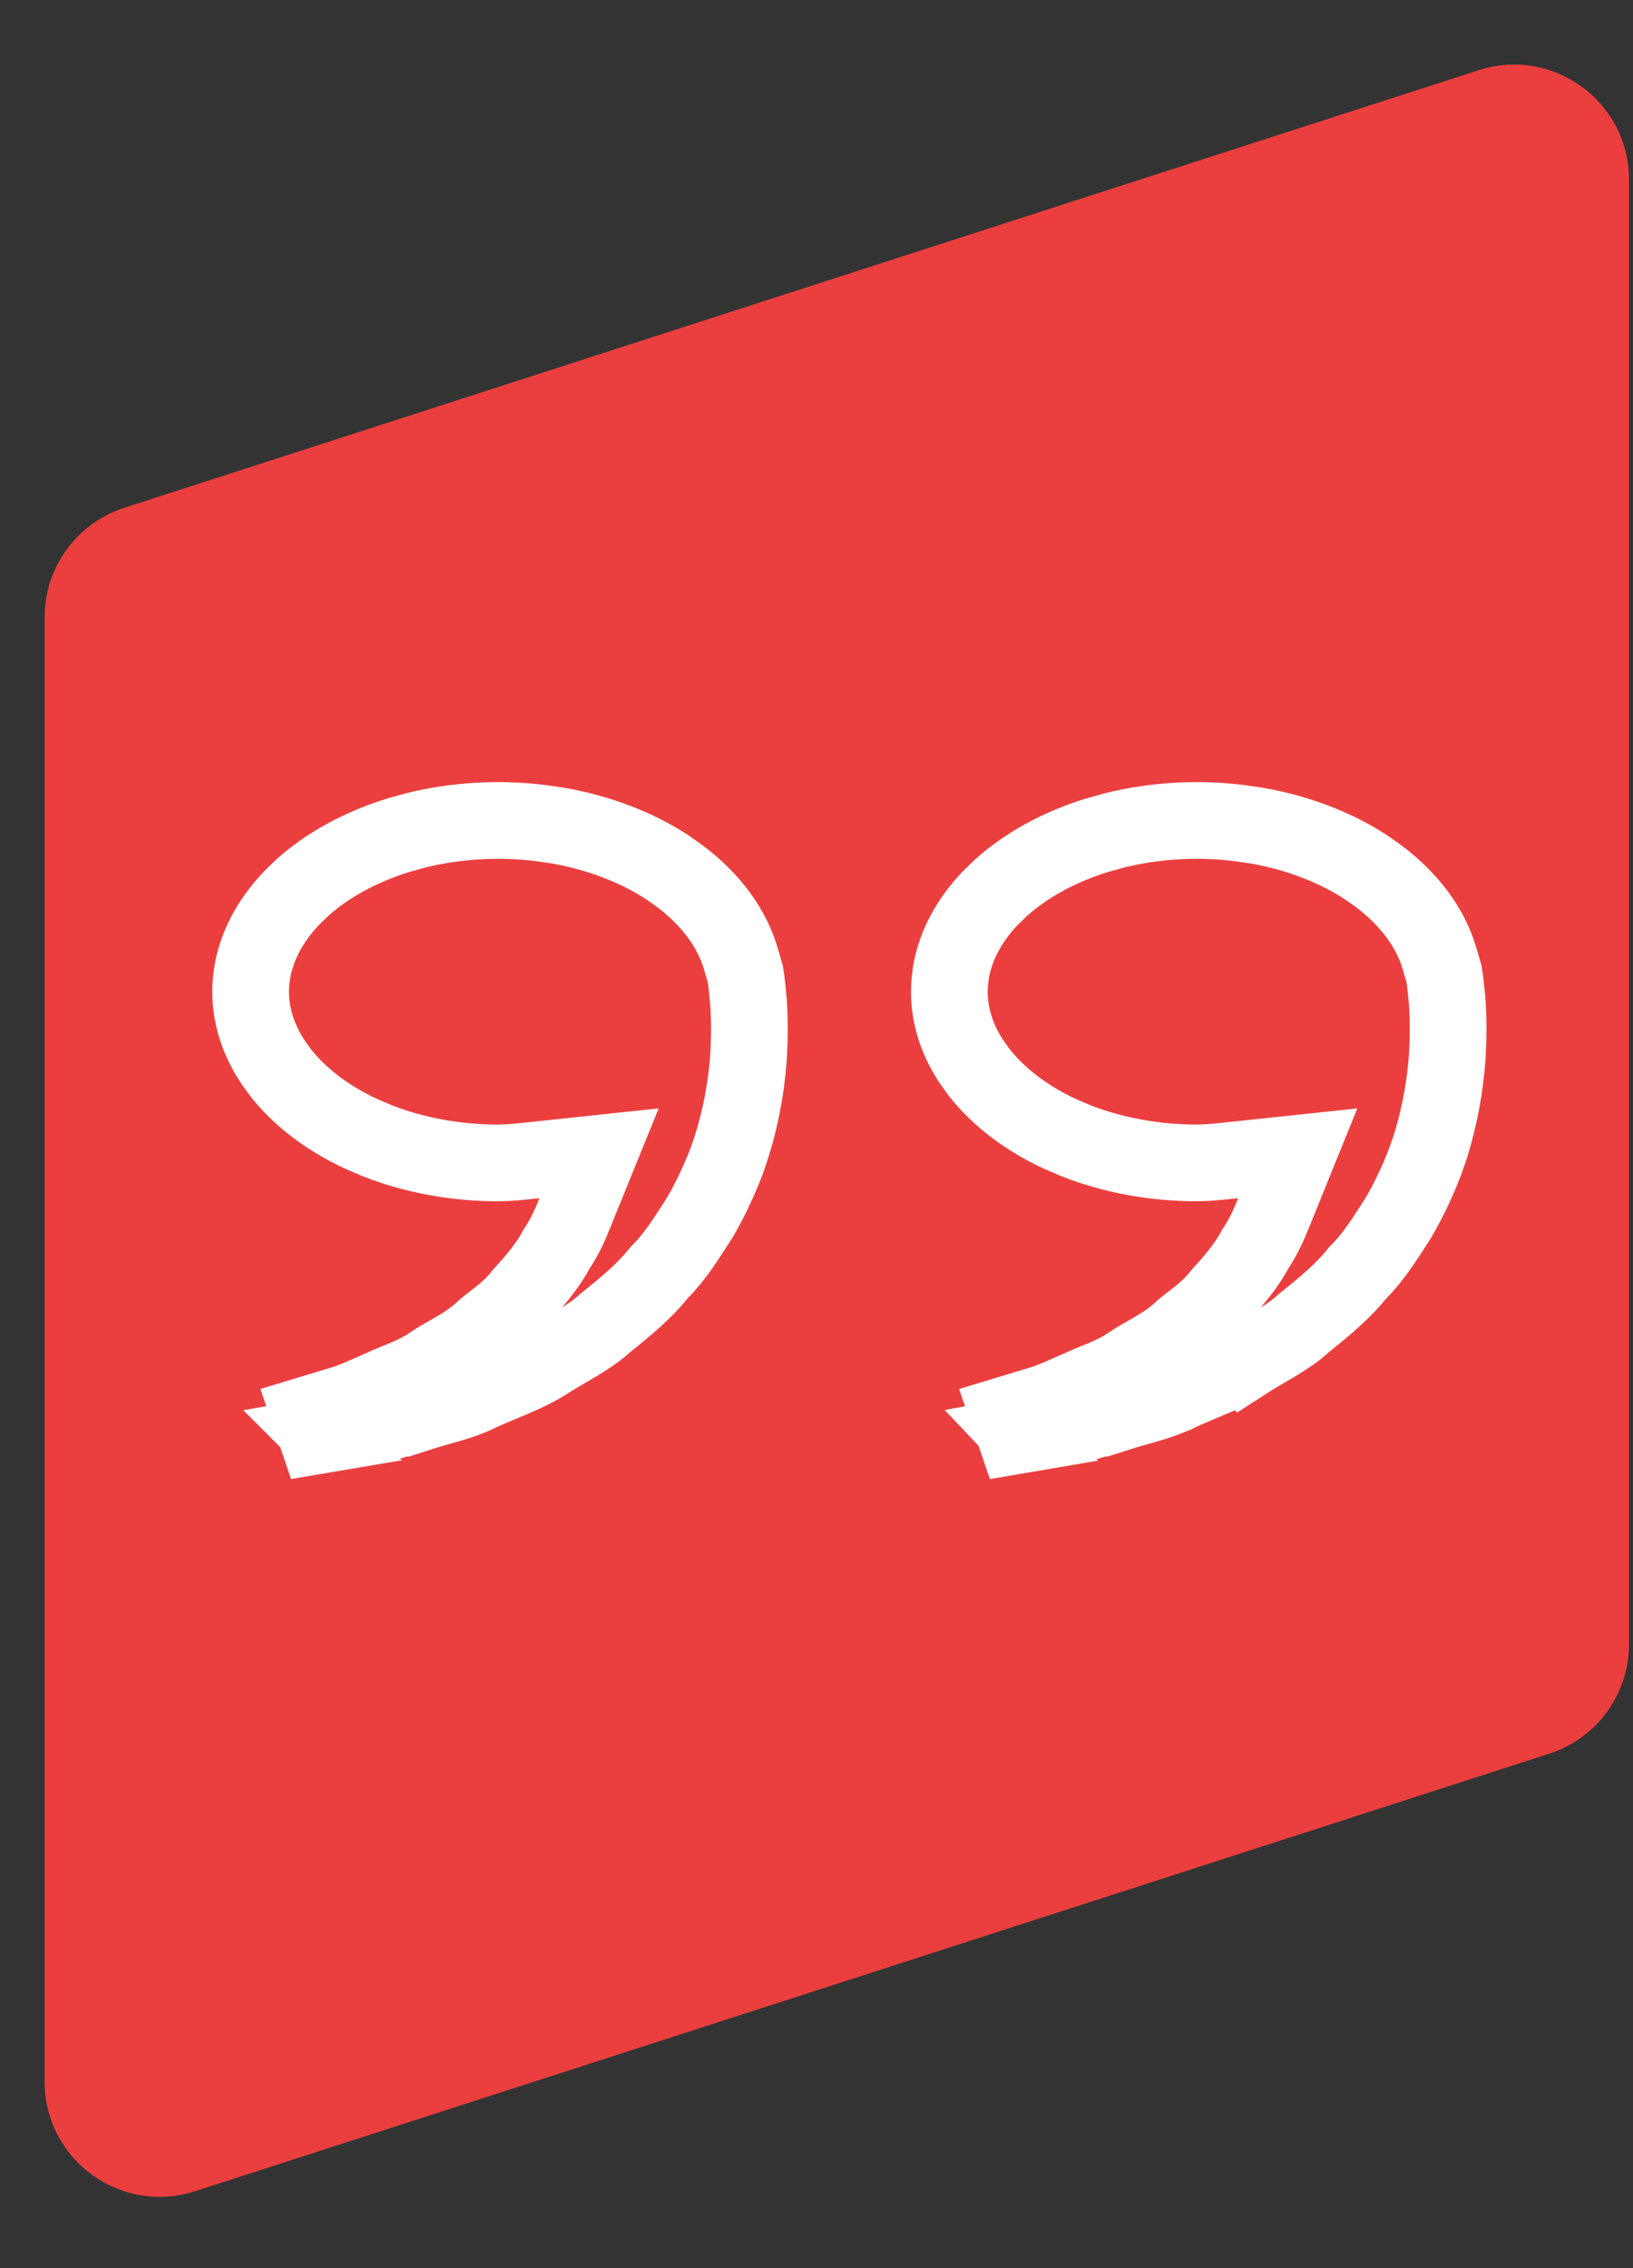
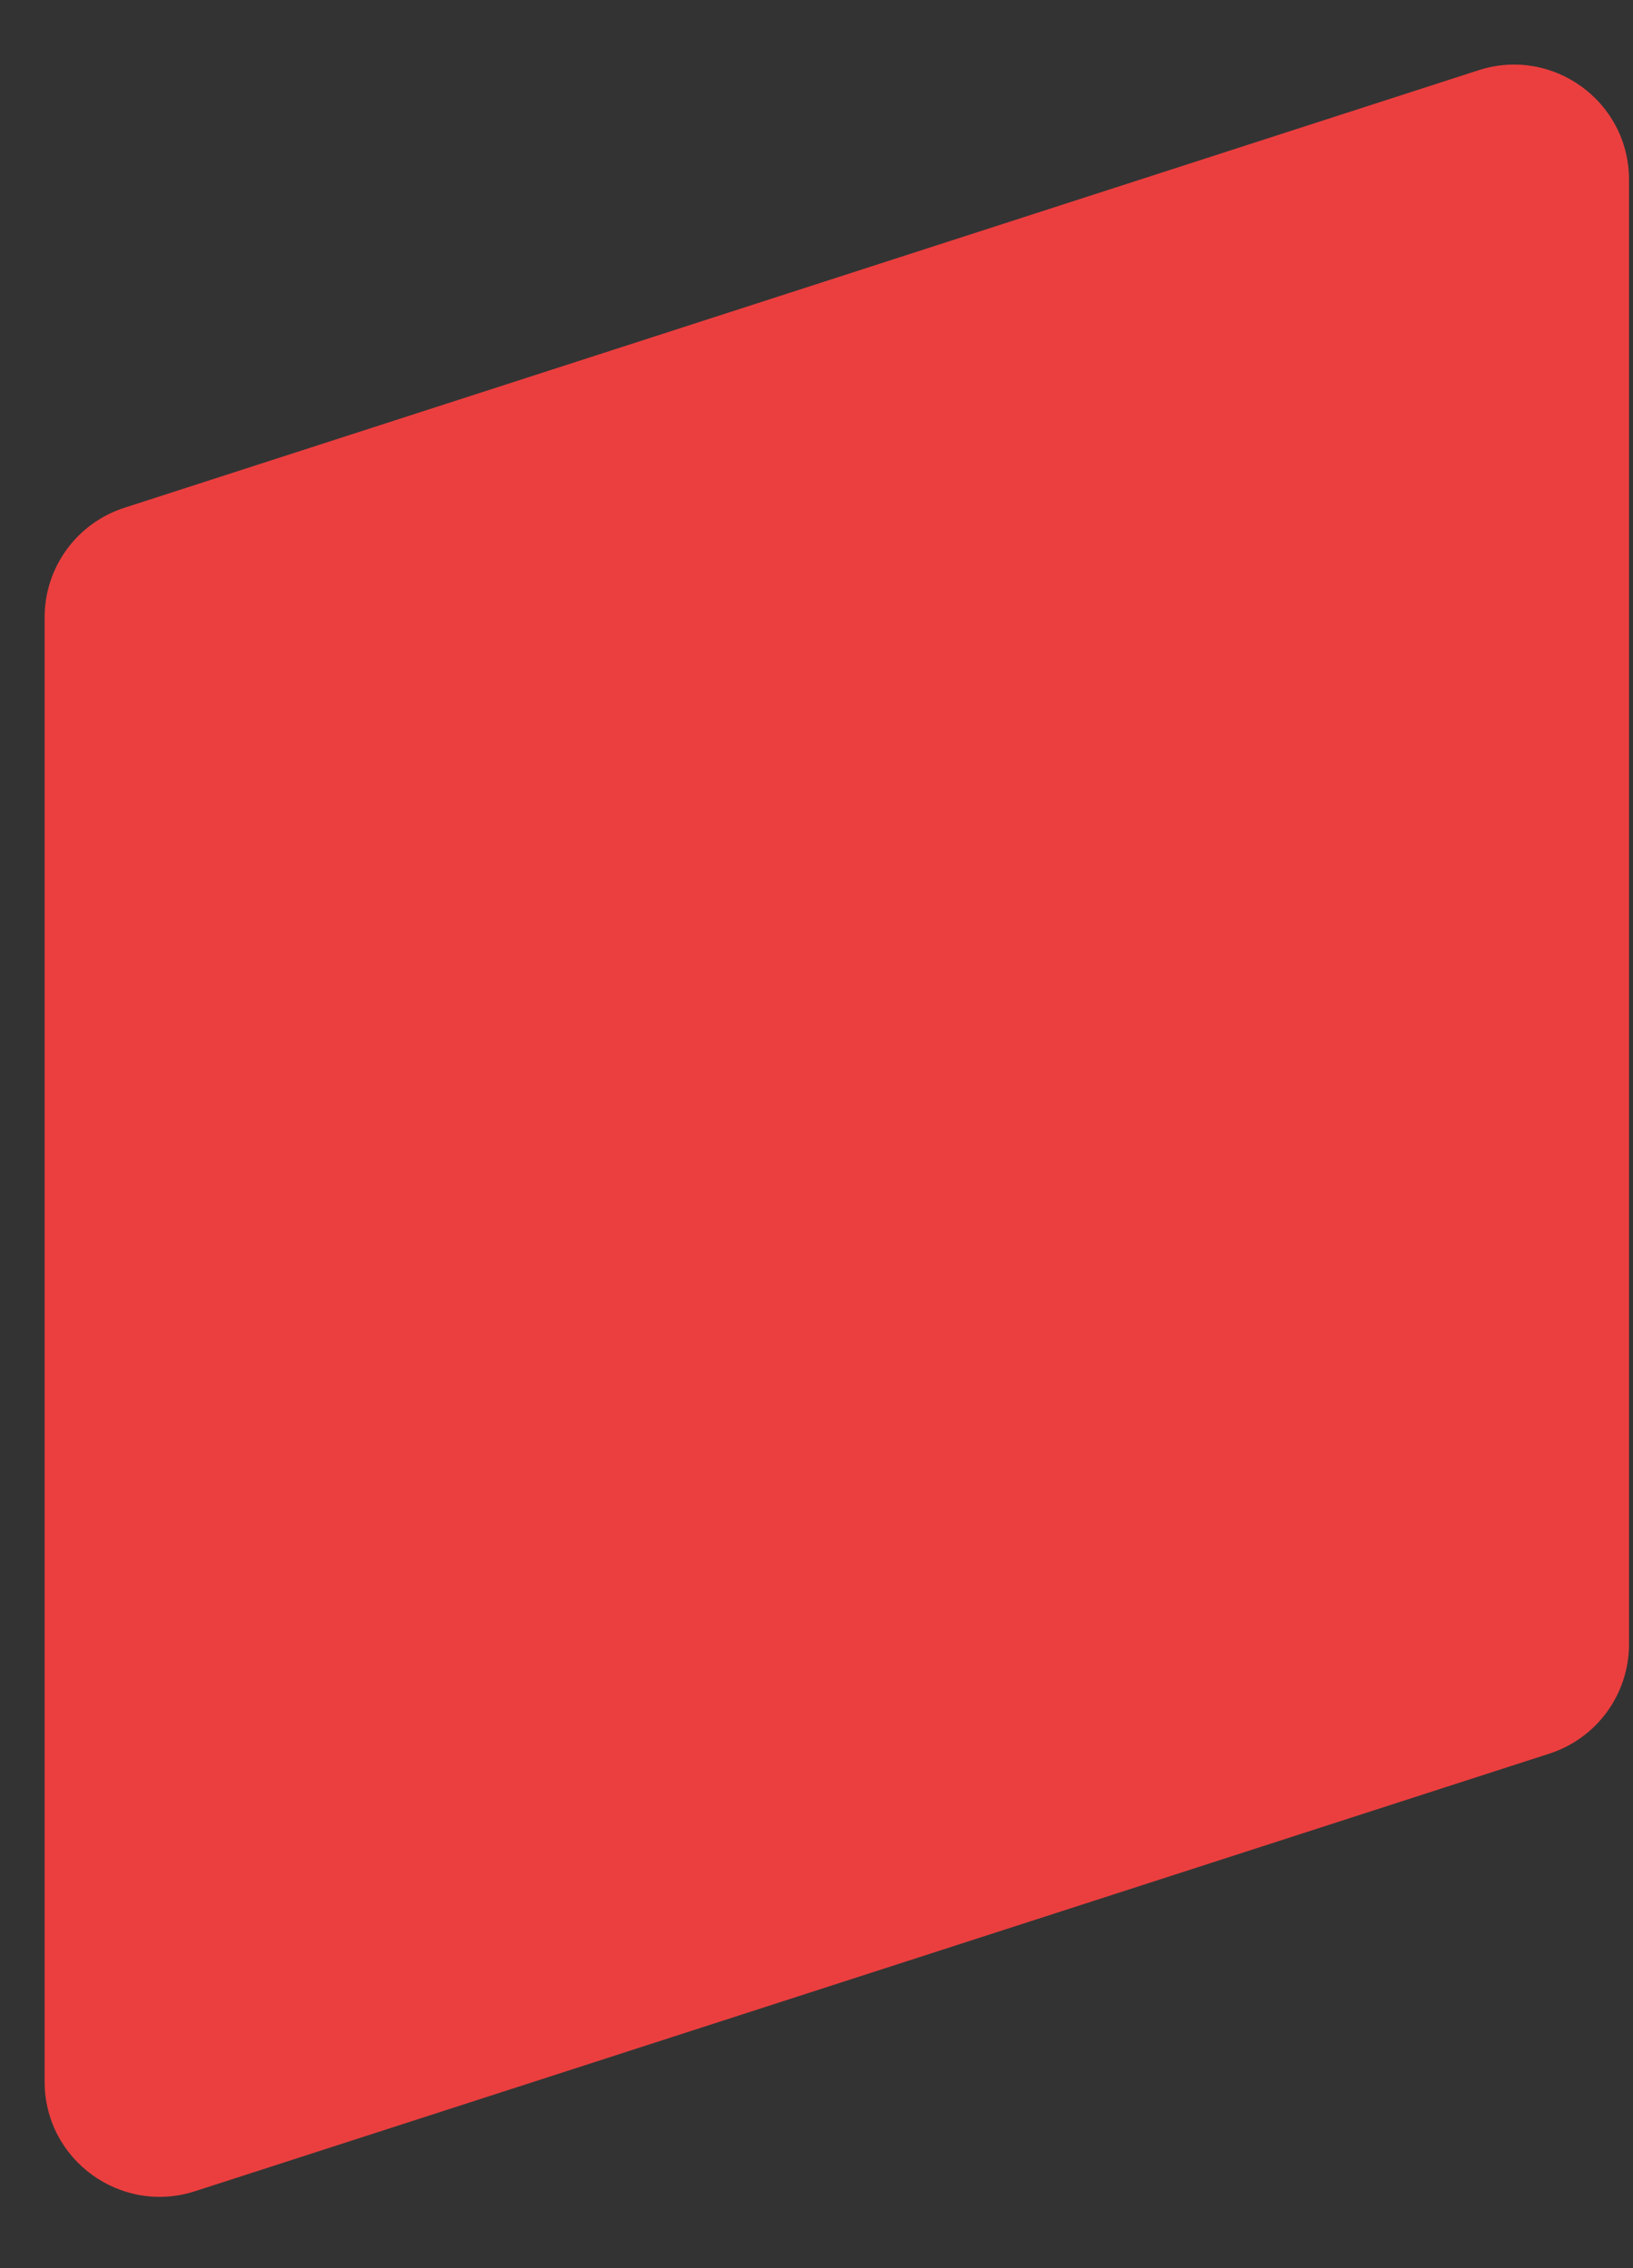
<svg xmlns="http://www.w3.org/2000/svg" width="36" height="50" viewBox="0 0 36 50" fill="none">
  <rect x="0" y="0" width="36" height="50" fill="#333333" stroke="none" />
  <path d="M0.984 13.607C0.984 12.506 1.694 11.532 2.741 11.194L32.596 1.548C34.234 1.019 35.912 2.24 35.912 3.961V36.245C35.912 37.346 35.203 38.32 34.156 38.658L4.3 48.304C2.662 48.833 0.984 47.612 0.984 45.891V13.607Z" fill="#EB3F3F" />
-   <path d="M22.227 31.175L22.807 30.999C23.185 30.9 23.583 30.7 23.8 30.609L23.822 30.601L23.844 30.59C23.971 30.528 24.082 30.489 24.304 30.396C24.444 30.337 24.618 30.26 24.793 30.155L24.947 30.055C25.066 29.974 25.189 29.909 25.39 29.792C25.566 29.69 25.794 29.552 26.001 29.369L26.013 29.358L26.023 29.348C26.122 29.254 26.217 29.189 26.411 29.035C26.554 28.922 26.745 28.758 26.912 28.543C27.132 28.298 27.45 27.954 27.67 27.539C27.87 27.245 27.994 26.941 28.079 26.731L28.609 25.424L27.206 25.573C26.971 25.598 26.772 25.62 26.578 25.63L26.385 25.636C25.443 25.636 24.526 25.464 23.718 25.146L23.378 25.001C22.601 24.642 21.989 24.161 21.573 23.624L21.406 23.39C21.05 22.843 20.897 22.264 20.934 21.697L20.961 21.455C21.052 20.887 21.338 20.316 21.829 19.8L22.053 19.583C22.604 19.083 23.335 18.675 24.186 18.412L24.559 18.308C25.442 18.087 26.389 18.031 27.311 18.143L27.703 18.2C28.616 18.36 29.44 18.68 30.108 19.115L30.386 19.31C31.096 19.843 31.546 20.482 31.735 21.131L31.833 21.465C31.846 21.541 31.857 21.62 31.865 21.698L31.866 21.711L31.868 21.725L31.901 22.043C31.928 22.391 31.935 22.829 31.902 23.341C31.856 23.931 31.747 24.605 31.52 25.312L31.414 25.618C31.254 26.029 31.061 26.445 30.826 26.848C30.561 27.259 30.355 27.59 30.087 27.892L29.966 28.023L29.936 28.052L29.911 28.083C29.62 28.444 29.228 28.781 28.77 29.145L28.745 29.165L28.721 29.188C28.574 29.324 28.384 29.454 28.143 29.601C27.939 29.724 27.63 29.899 27.386 30.057L27.385 30.056C27.191 30.174 26.973 30.277 26.725 30.384C26.498 30.481 26.195 30.603 25.942 30.721L25.935 30.725L25.927 30.727C25.75 30.814 25.554 30.882 25.326 30.949C25.138 31.005 24.856 31.08 24.628 31.153L24.627 31.152C24.106 31.301 23.81 31.408 23.511 31.448L23.49 31.451L23.47 31.455C23.086 31.526 22.795 31.576 22.506 31.63L22.507 31.631L22.39 31.651L22.227 31.175ZM6.823 31.175L7.403 30.999C7.782 30.9 8.18 30.7 8.396 30.609L8.418 30.601L8.439 30.59C8.567 30.528 8.679 30.489 8.9 30.396C9.041 30.337 9.215 30.26 9.39 30.155L9.543 30.055C9.662 29.974 9.785 29.909 9.986 29.792C10.162 29.69 10.39 29.552 10.597 29.369L10.62 29.348C10.718 29.254 10.813 29.189 11.007 29.035C11.152 28.92 11.35 28.752 11.519 28.531C11.739 28.286 12.052 27.946 12.269 27.536C12.468 27.243 12.59 26.941 12.675 26.731L13.206 25.424L11.802 25.573C11.567 25.598 11.368 25.62 11.175 25.63L10.981 25.636C10.04 25.636 9.123 25.464 8.314 25.146L7.975 25.001C7.197 24.642 6.585 24.162 6.169 23.624L6.003 23.39C5.596 22.765 5.454 22.098 5.558 21.455C5.649 20.887 5.935 20.316 6.426 19.8L6.648 19.583C7.2 19.083 7.931 18.675 8.782 18.412L9.154 18.308C10.038 18.087 10.985 18.031 11.906 18.143L12.3 18.2C13.213 18.36 14.037 18.68 14.705 19.115L14.981 19.31C15.692 19.843 16.142 20.482 16.331 21.131L16.431 21.472C16.443 21.546 16.454 21.622 16.462 21.698L16.463 21.711L16.465 21.725L16.497 22.043C16.524 22.391 16.532 22.829 16.499 23.341C16.447 24.012 16.312 24.789 16.016 25.604C15.856 26.016 15.664 26.434 15.429 26.838C15.121 27.313 14.895 27.683 14.562 28.023L14.533 28.052L14.508 28.083C14.217 28.444 13.824 28.781 13.366 29.145L13.342 29.165L13.318 29.186C13.171 29.323 12.981 29.453 12.739 29.6C12.535 29.723 12.226 29.897 11.981 30.055C11.788 30.173 11.57 30.276 11.321 30.383C11.095 30.48 10.791 30.602 10.538 30.72L10.523 30.727C10.347 30.814 10.151 30.881 9.923 30.948C9.734 31.004 9.454 31.079 9.225 31.153L9.224 31.152C8.702 31.301 8.406 31.408 8.106 31.448L8.086 31.451L8.065 31.455C7.682 31.526 7.391 31.577 7.102 31.63L7.103 31.631L6.985 31.651L6.823 31.175Z" stroke="white" stroke-width="1.691" />
</svg>